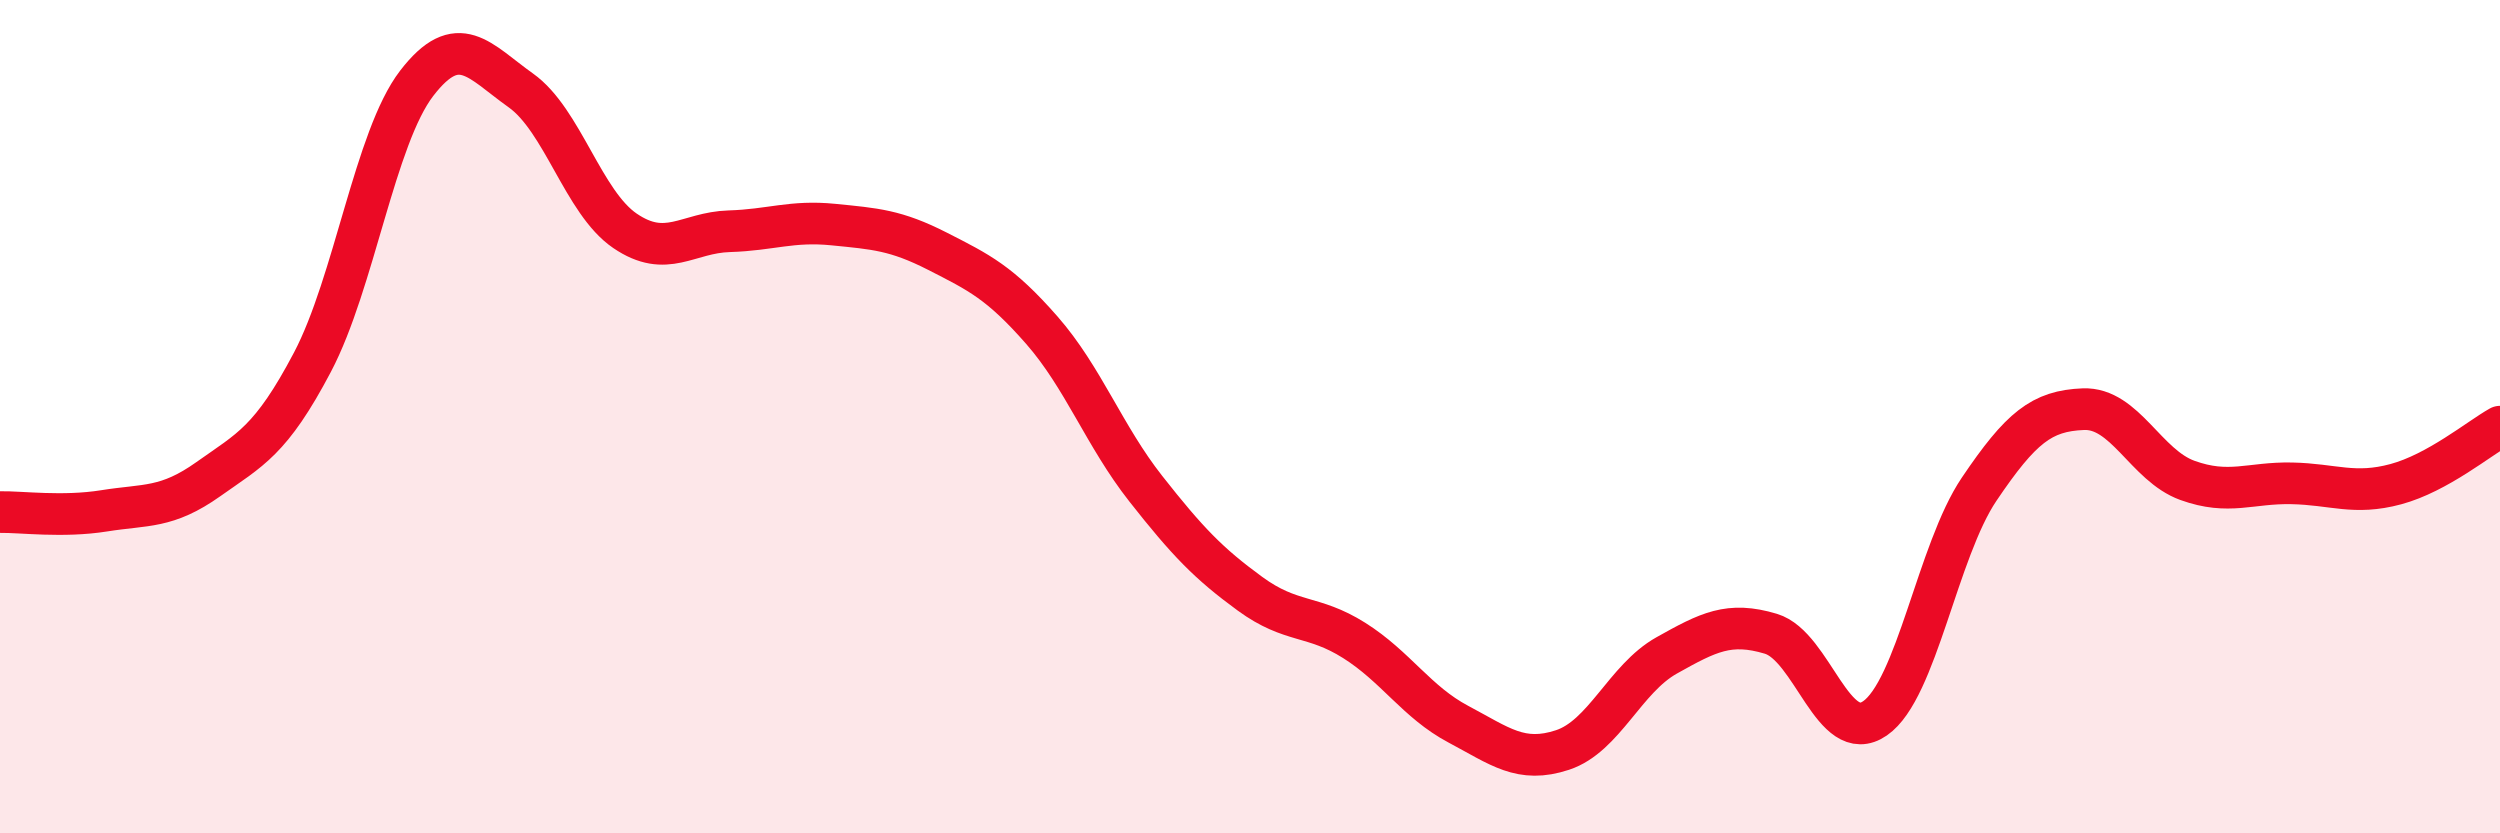
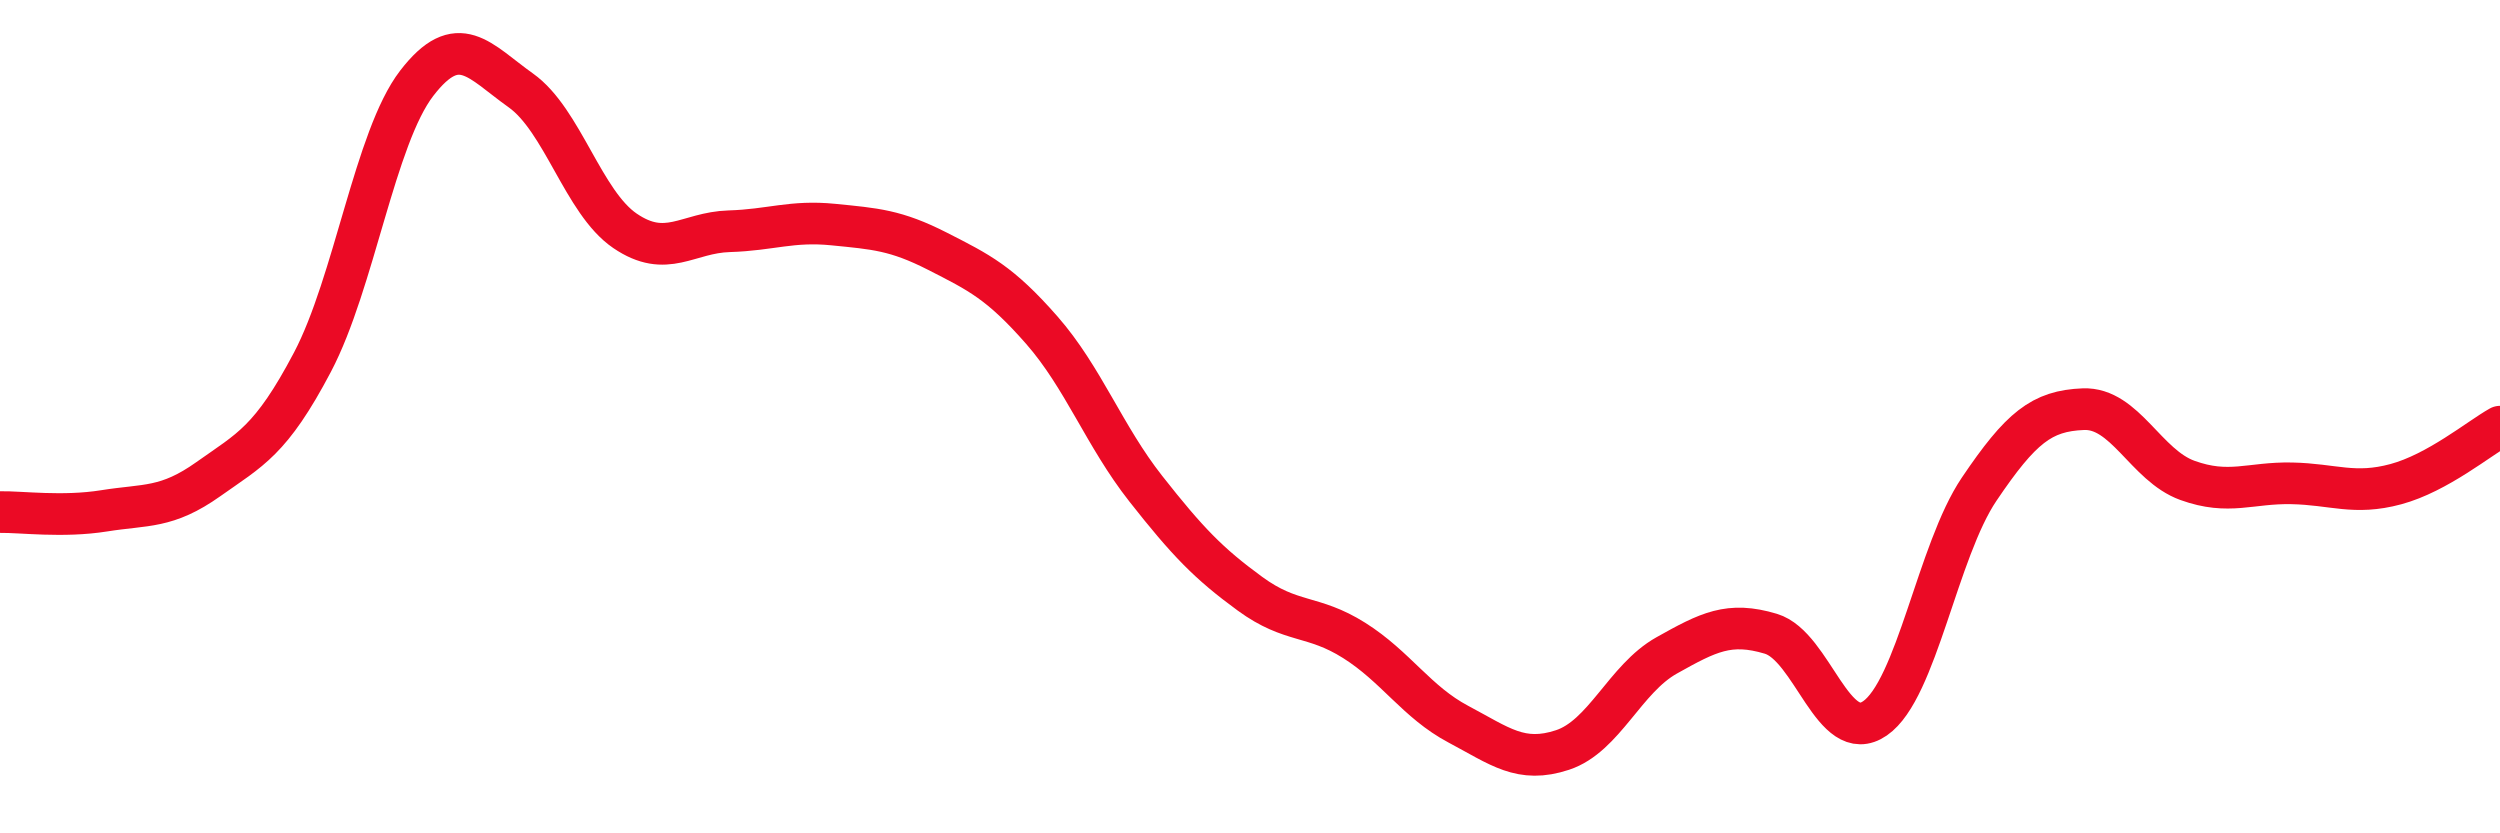
<svg xmlns="http://www.w3.org/2000/svg" width="60" height="20" viewBox="0 0 60 20">
-   <path d="M 0,12.29 C 0.5,12.28 1.5,12.42 2.5,12.26 C 3.5,12.1 4,12.21 5,11.5 C 6,10.79 6.5,10.59 7.5,8.69 C 8.5,6.79 9,3.3 10,2 C 11,0.7 11.5,1.46 12.5,2.17 C 13.5,2.88 14,4.86 15,5.54 C 16,6.22 16.5,5.58 17.5,5.55 C 18.5,5.52 19,5.29 20,5.39 C 21,5.49 21.5,5.52 22.5,6.03 C 23.5,6.54 24,6.78 25,7.92 C 26,9.06 26.5,10.46 27.5,11.73 C 28.5,13 29,13.52 30,14.25 C 31,14.98 31.5,14.74 32.5,15.37 C 33.5,16 34,16.85 35,17.38 C 36,17.91 36.5,18.33 37.5,18 C 38.5,17.67 39,16.29 40,15.73 C 41,15.17 41.5,14.91 42.5,15.21 C 43.5,15.51 44,17.93 45,17.24 C 46,16.55 46.5,13.22 47.5,11.74 C 48.5,10.26 49,9.86 50,9.82 C 51,9.78 51.5,11.17 52.5,11.53 C 53.5,11.89 54,11.58 55,11.6 C 56,11.62 56.5,11.89 57.5,11.62 C 58.5,11.35 59.5,10.52 60,10.24L60 20L0 20Z" fill="#EB0A25" opacity="0.1" stroke-linecap="round" stroke-linejoin="round" />
  <path d="M 0,12.29 C 0.5,12.28 1.5,12.42 2.5,12.26 C 3.5,12.1 4,12.21 5,11.5 C 6,10.79 6.5,10.59 7.5,8.69 C 8.5,6.79 9,3.3 10,2 C 11,0.7 11.5,1.46 12.5,2.17 C 13.5,2.88 14,4.86 15,5.54 C 16,6.22 16.5,5.58 17.5,5.55 C 18.5,5.52 19,5.29 20,5.39 C 21,5.49 21.5,5.52 22.5,6.03 C 23.5,6.54 24,6.78 25,7.92 C 26,9.06 26.5,10.46 27.5,11.73 C 28.5,13 29,13.52 30,14.25 C 31,14.98 31.5,14.74 32.5,15.37 C 33.5,16 34,16.85 35,17.38 C 36,17.91 36.5,18.33 37.5,18 C 38.5,17.67 39,16.29 40,15.73 C 41,15.17 41.5,14.91 42.5,15.21 C 43.5,15.51 44,17.93 45,17.24 C 46,16.55 46.5,13.22 47.5,11.74 C 48.5,10.26 49,9.86 50,9.82 C 51,9.78 51.5,11.17 52.5,11.53 C 53.5,11.89 54,11.58 55,11.6 C 56,11.62 56.5,11.89 57.5,11.62 C 58.5,11.35 59.5,10.52 60,10.24" stroke="#EB0A25" stroke-width="1" fill="none" stroke-linecap="round" stroke-linejoin="round" />
</svg>